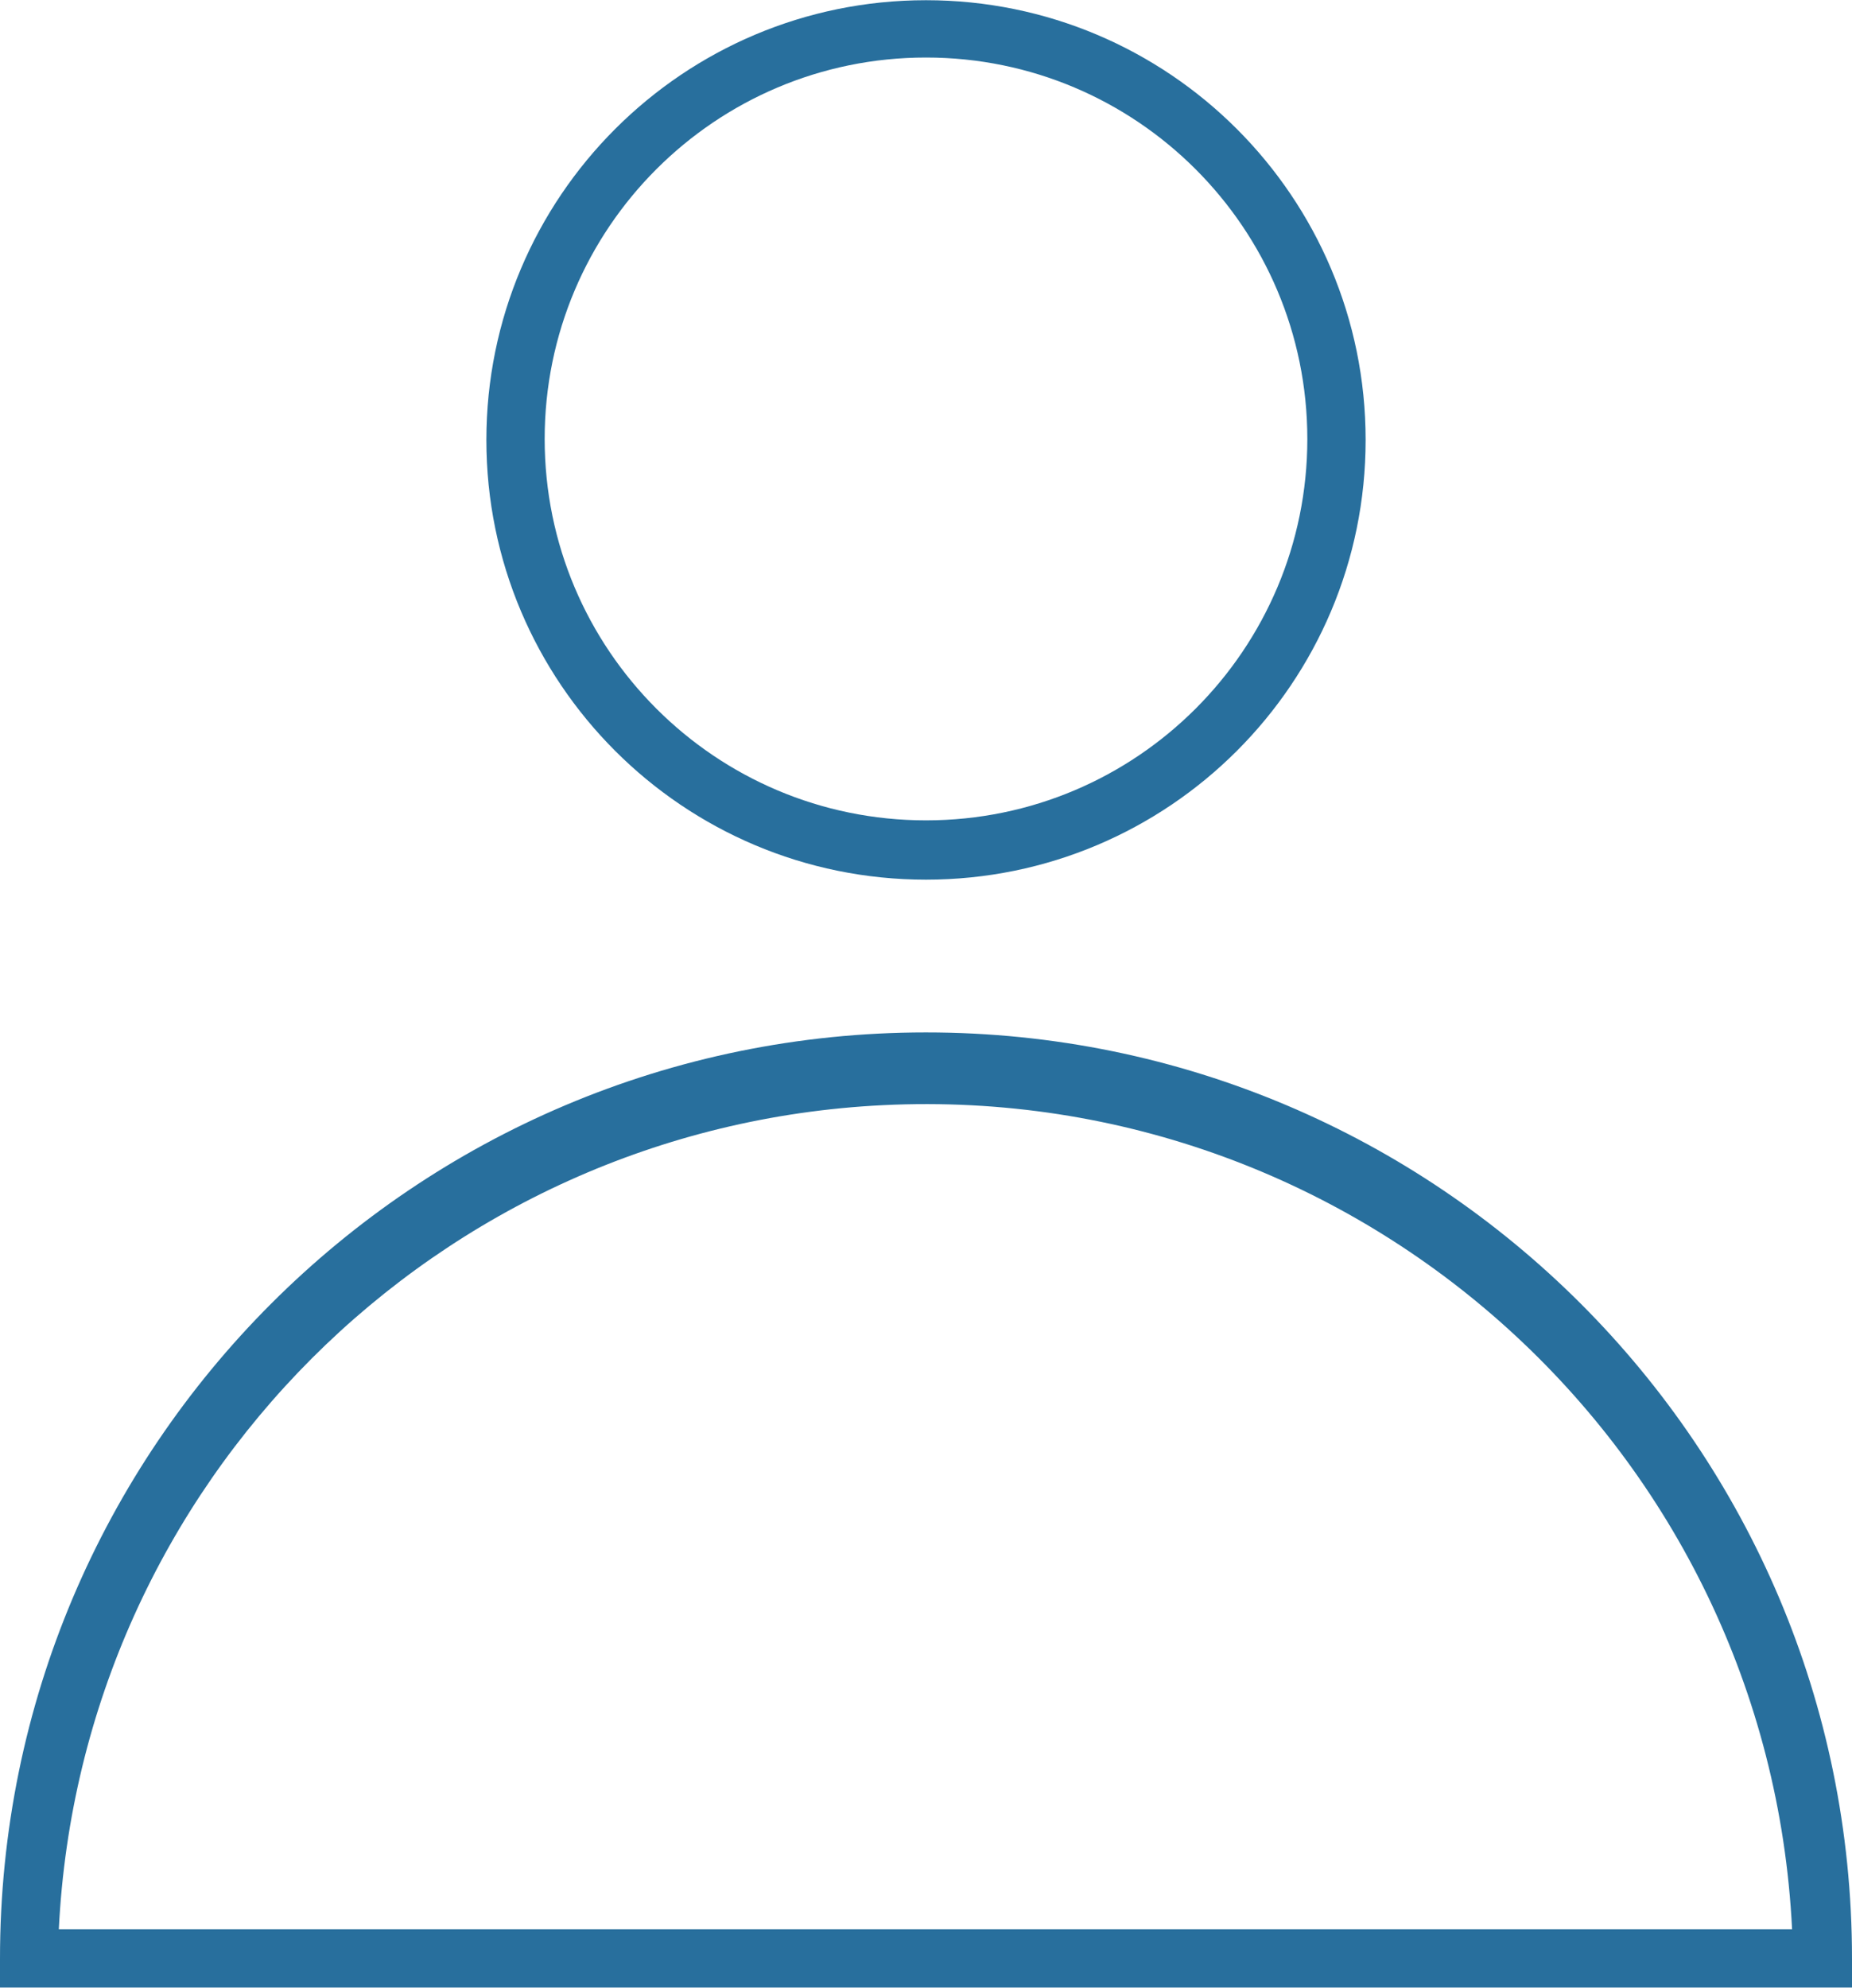
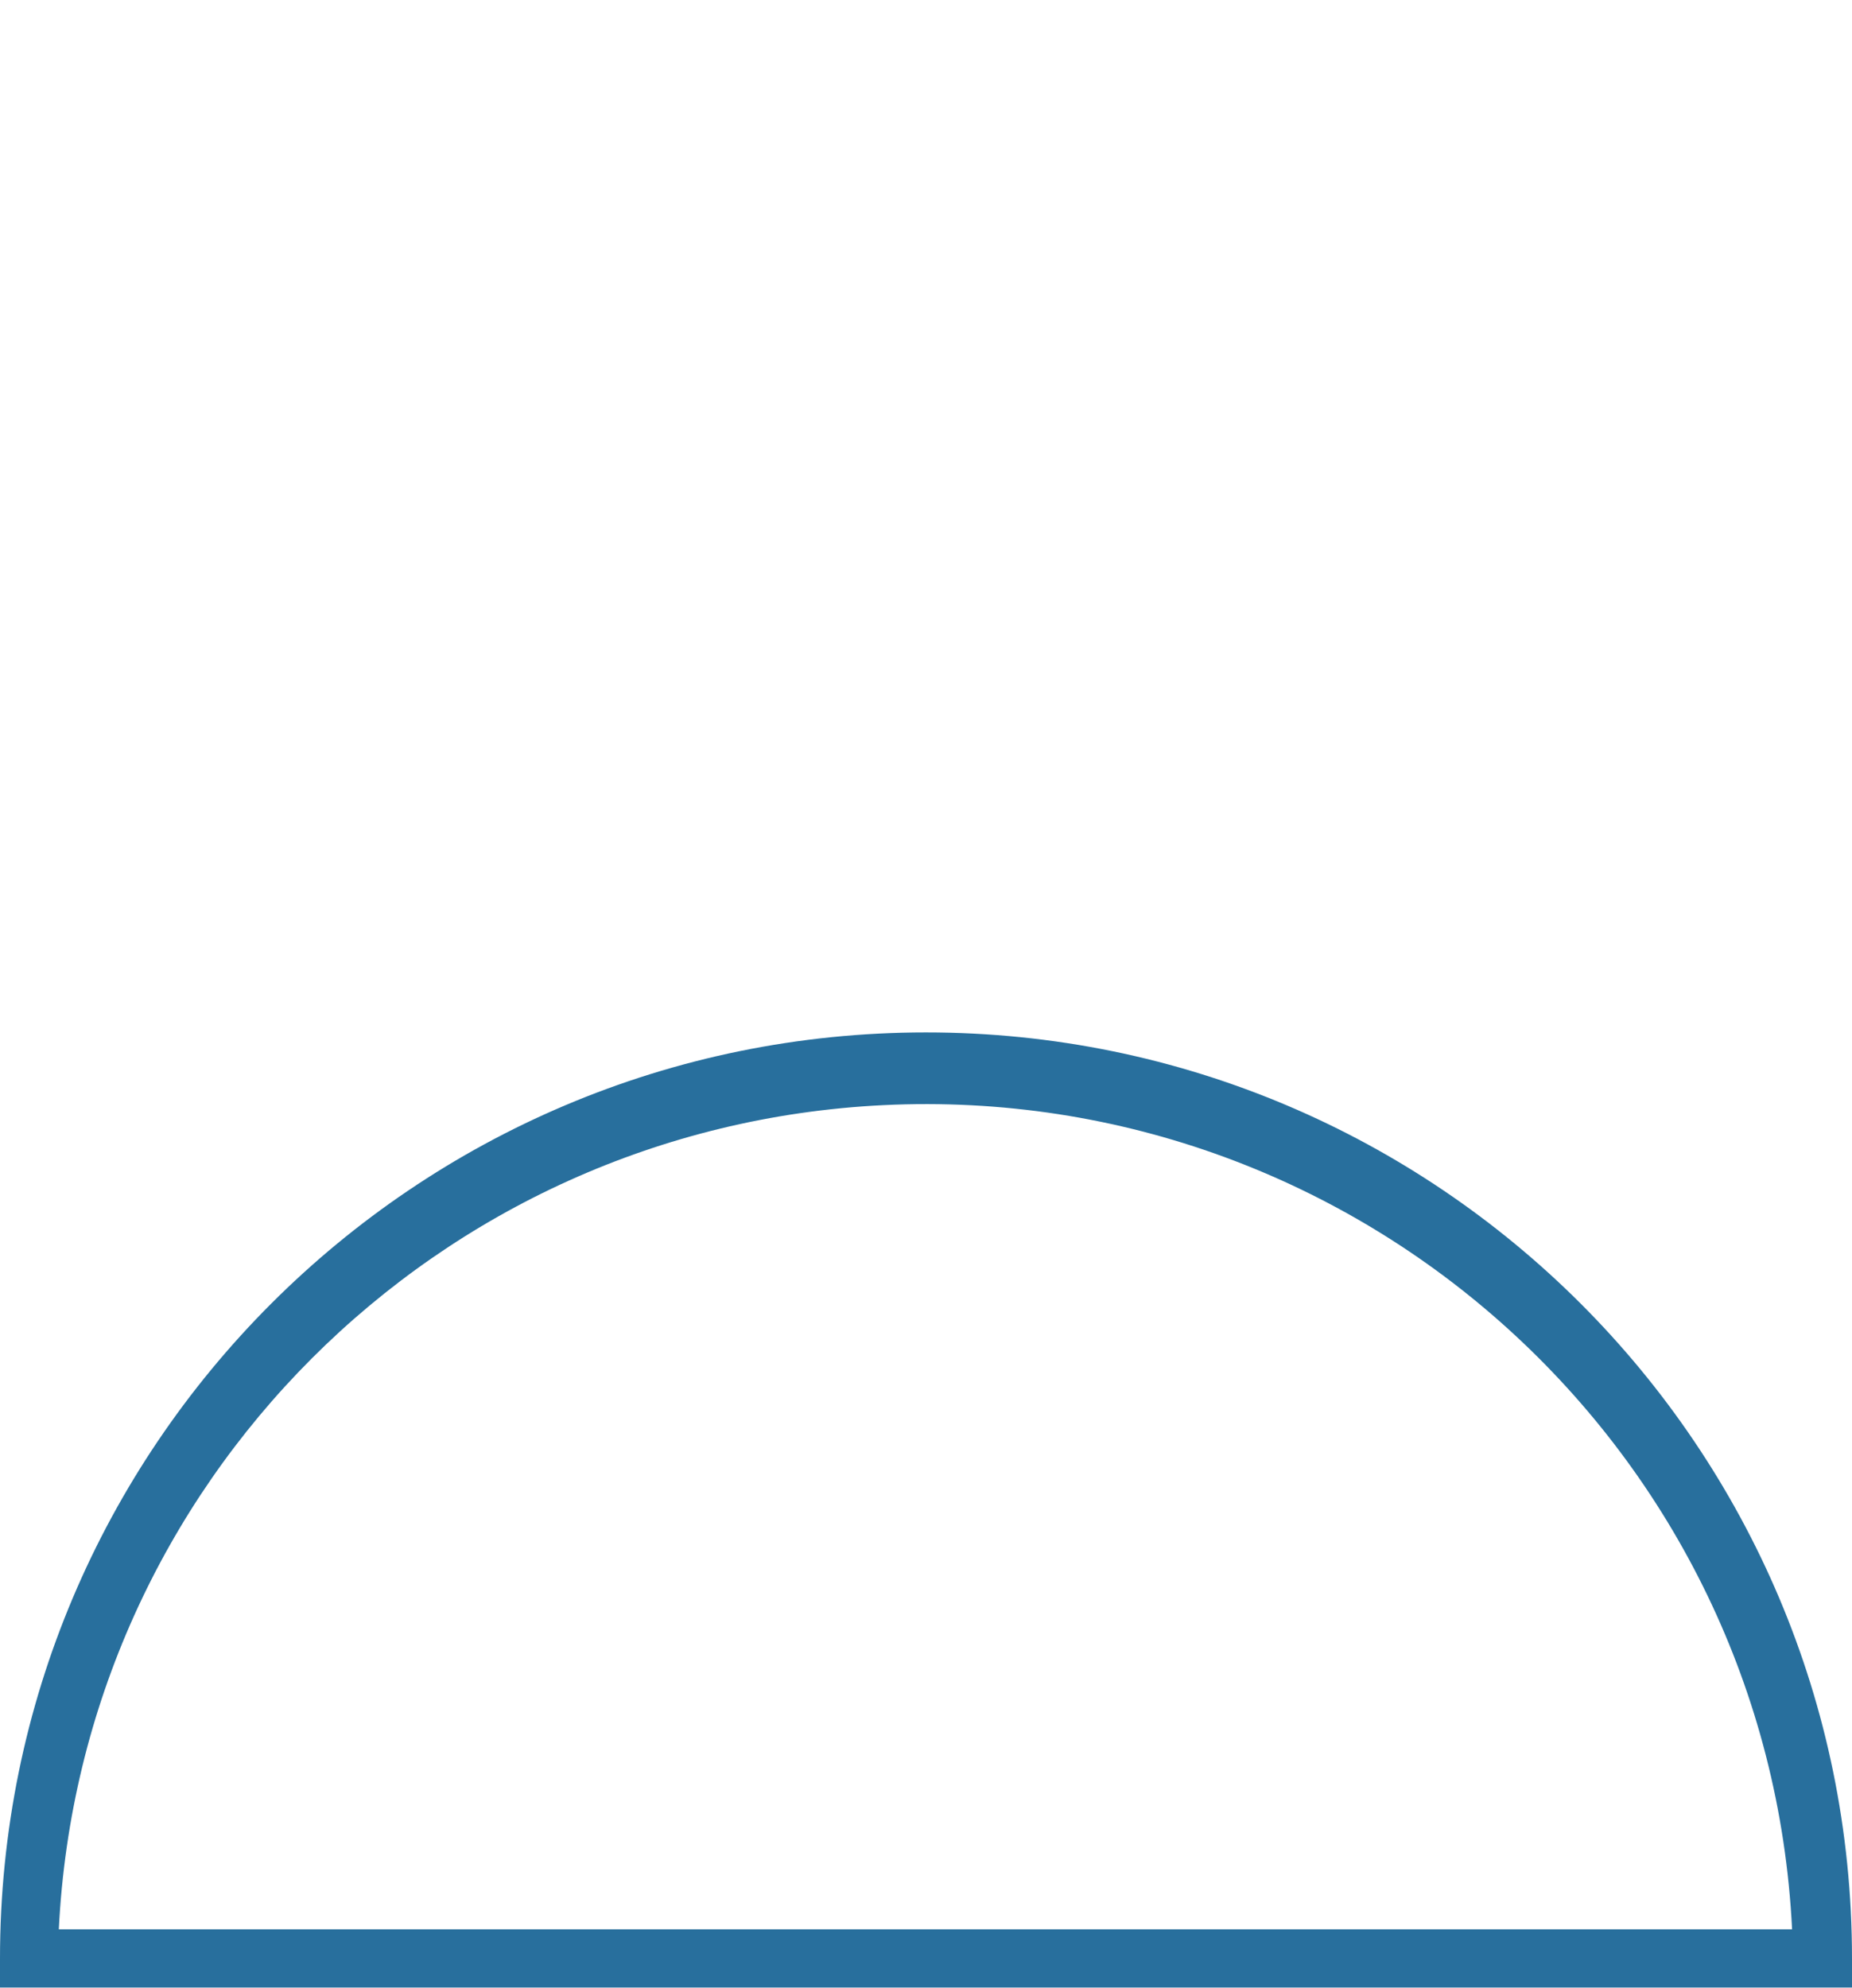
<svg xmlns="http://www.w3.org/2000/svg" version="1.1" id="_x31_555a0c7-d2a5-45c2-8fd1-a9d90bca0c2b" x="0px" y="0px" width="35.264px" height="37.843px" viewBox="0 0 35.264 37.843" enable-background="new 0 0 35.264 37.843" xml:space="preserve">
  <title>IMAGEN-POR-DEFECTO</title>
-   <path fill="#286F9D" d="M17.632,16.746c-4.623,0-8.371-3.748-8.371-8.371s3.748-8.371,8.371-8.371s8.371,3.748,8.371,8.371l0,0  C26.003,12.999,22.255,16.746,17.632,16.746z M17.632,1.095c-4.01,0-7.261,3.25-7.261,7.261c0,4.01,3.251,7.261,7.261,7.261  s7.261-3.251,7.261-7.261C24.892,4.345,21.641,1.095,17.632,1.095L17.632,1.095z" />
  <path fill="#286F9D" d="M35.263,37.837H0v-0.55C-0.002,27.55,7.89,19.655,17.629,19.654c9.737-0.002,17.633,7.891,17.635,17.627  c0,0.002,0,0.005,0,0.007v0.56V37.837z M1.12,36.728h33.003c-0.449-9.113-8.2-16.138-17.314-15.689  C8.323,21.457,1.538,28.242,1.12,36.728z" />
</svg>